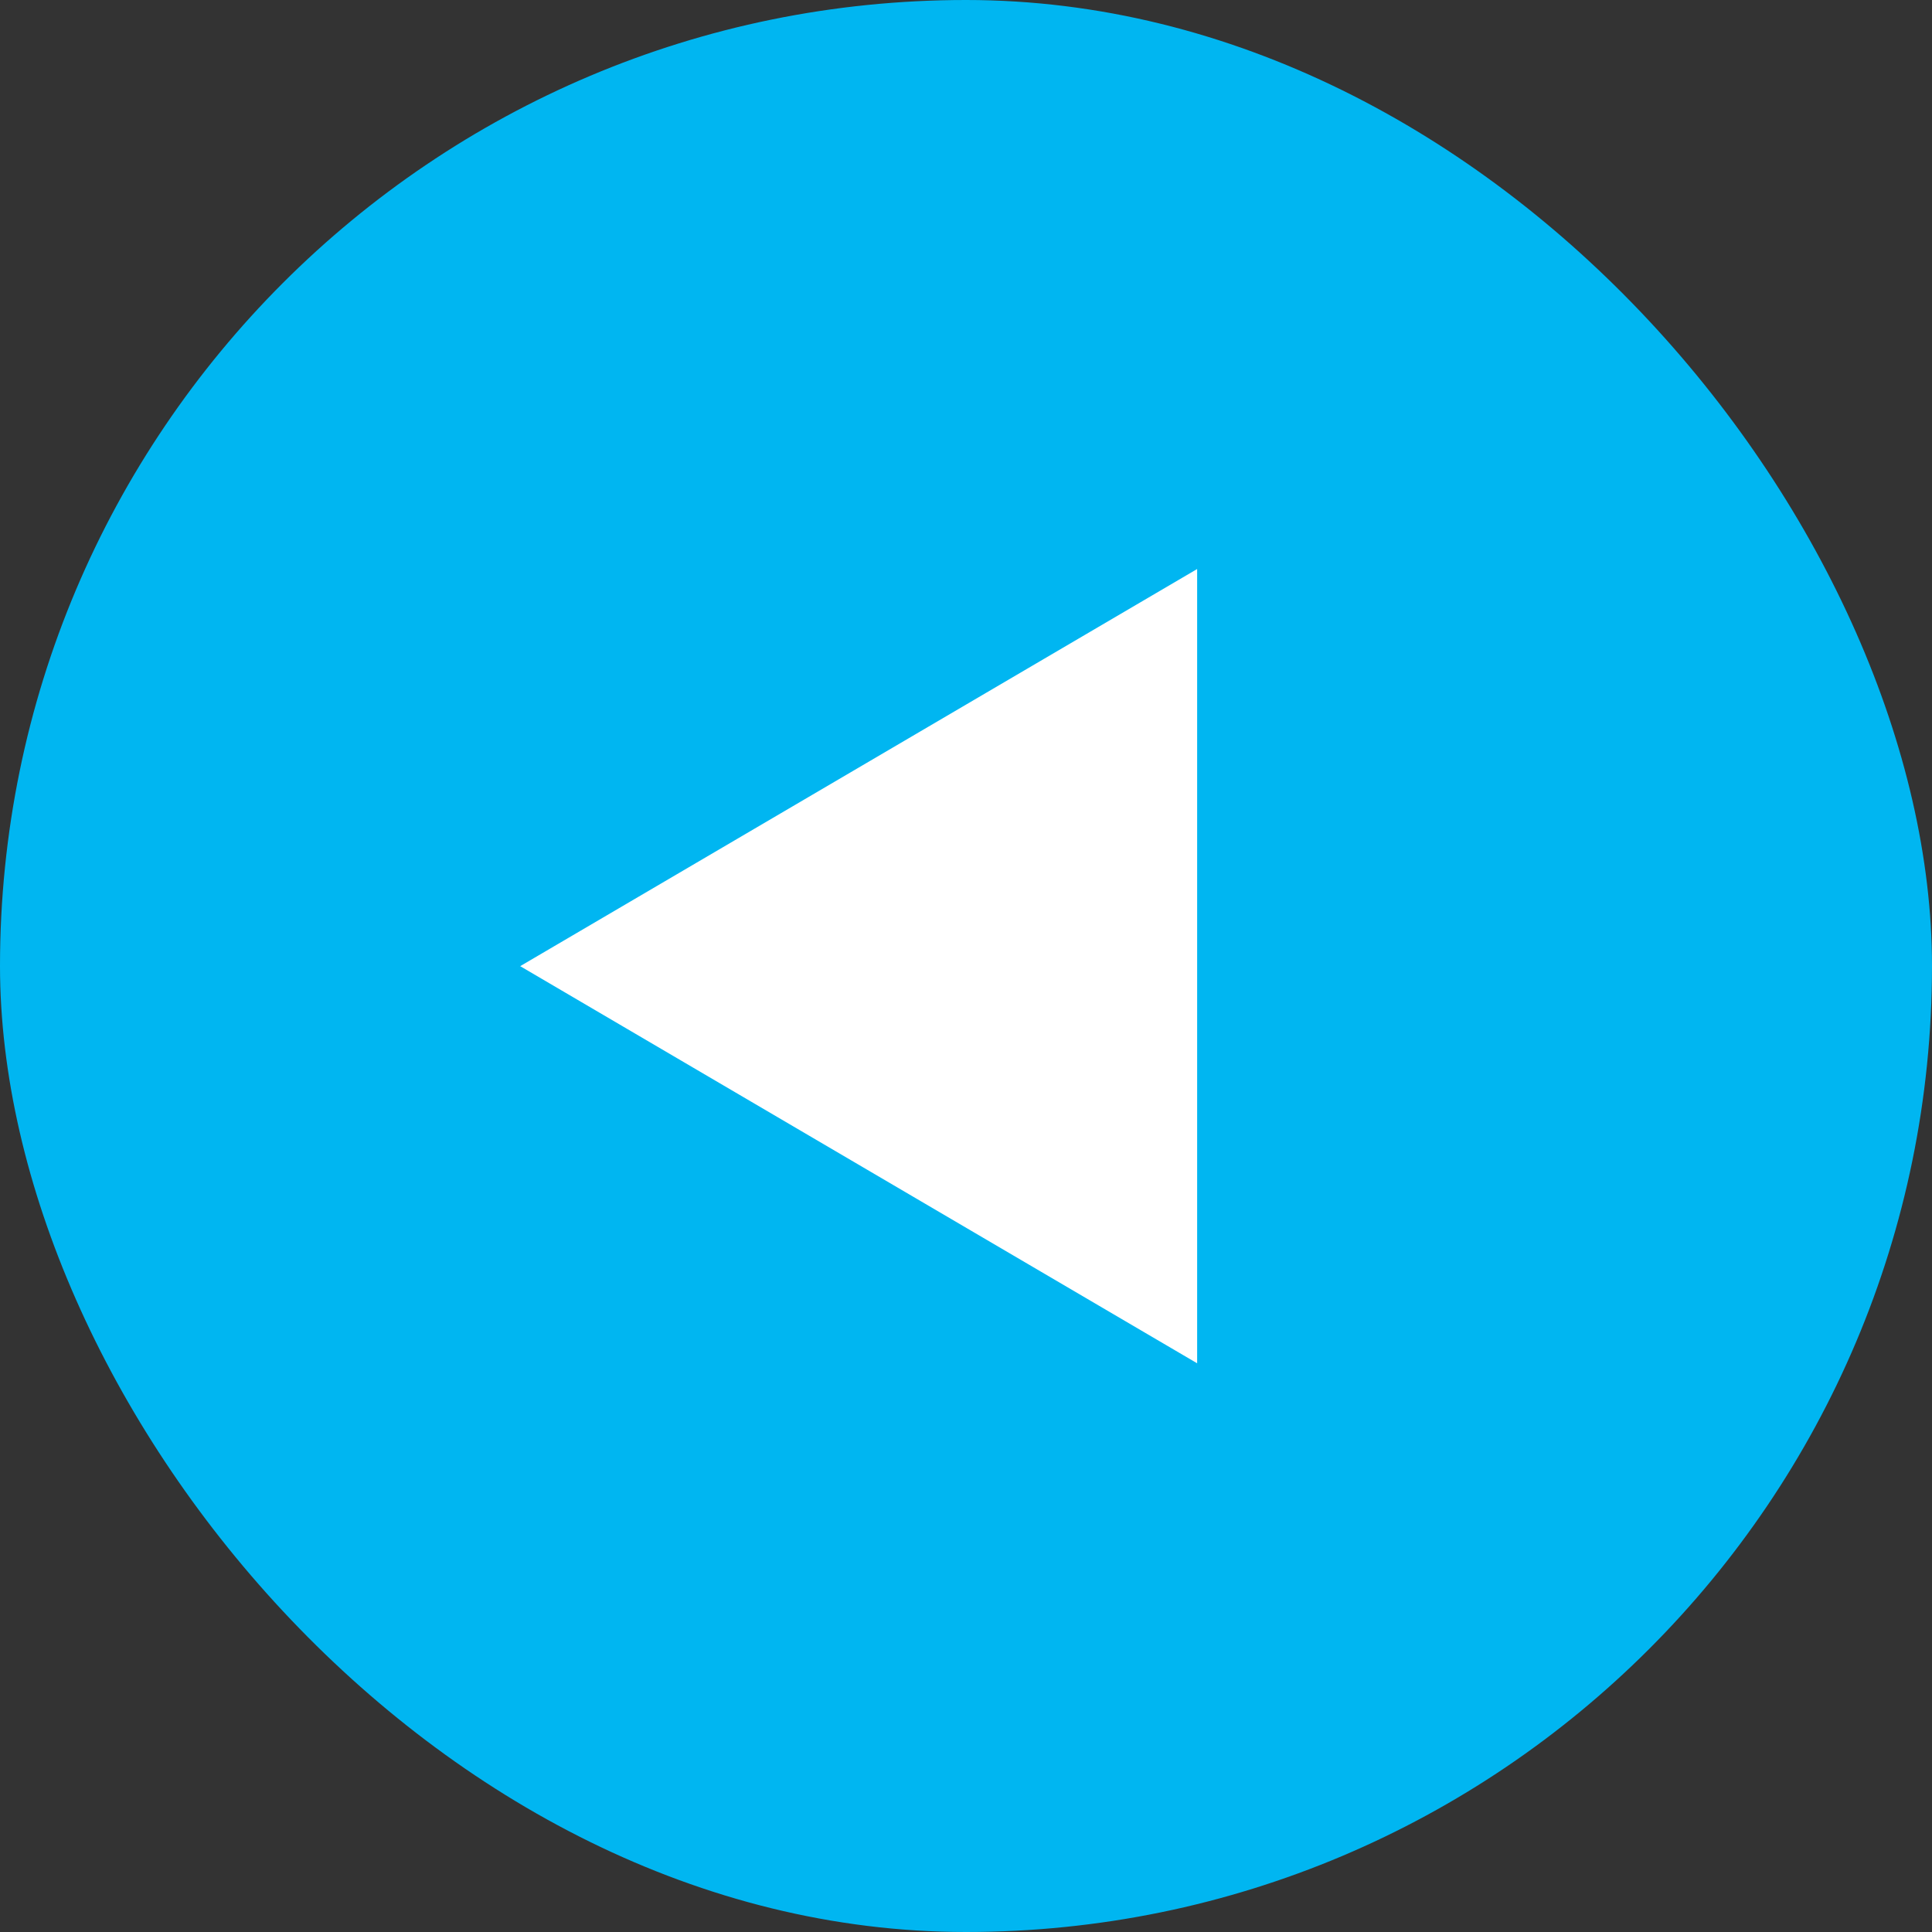
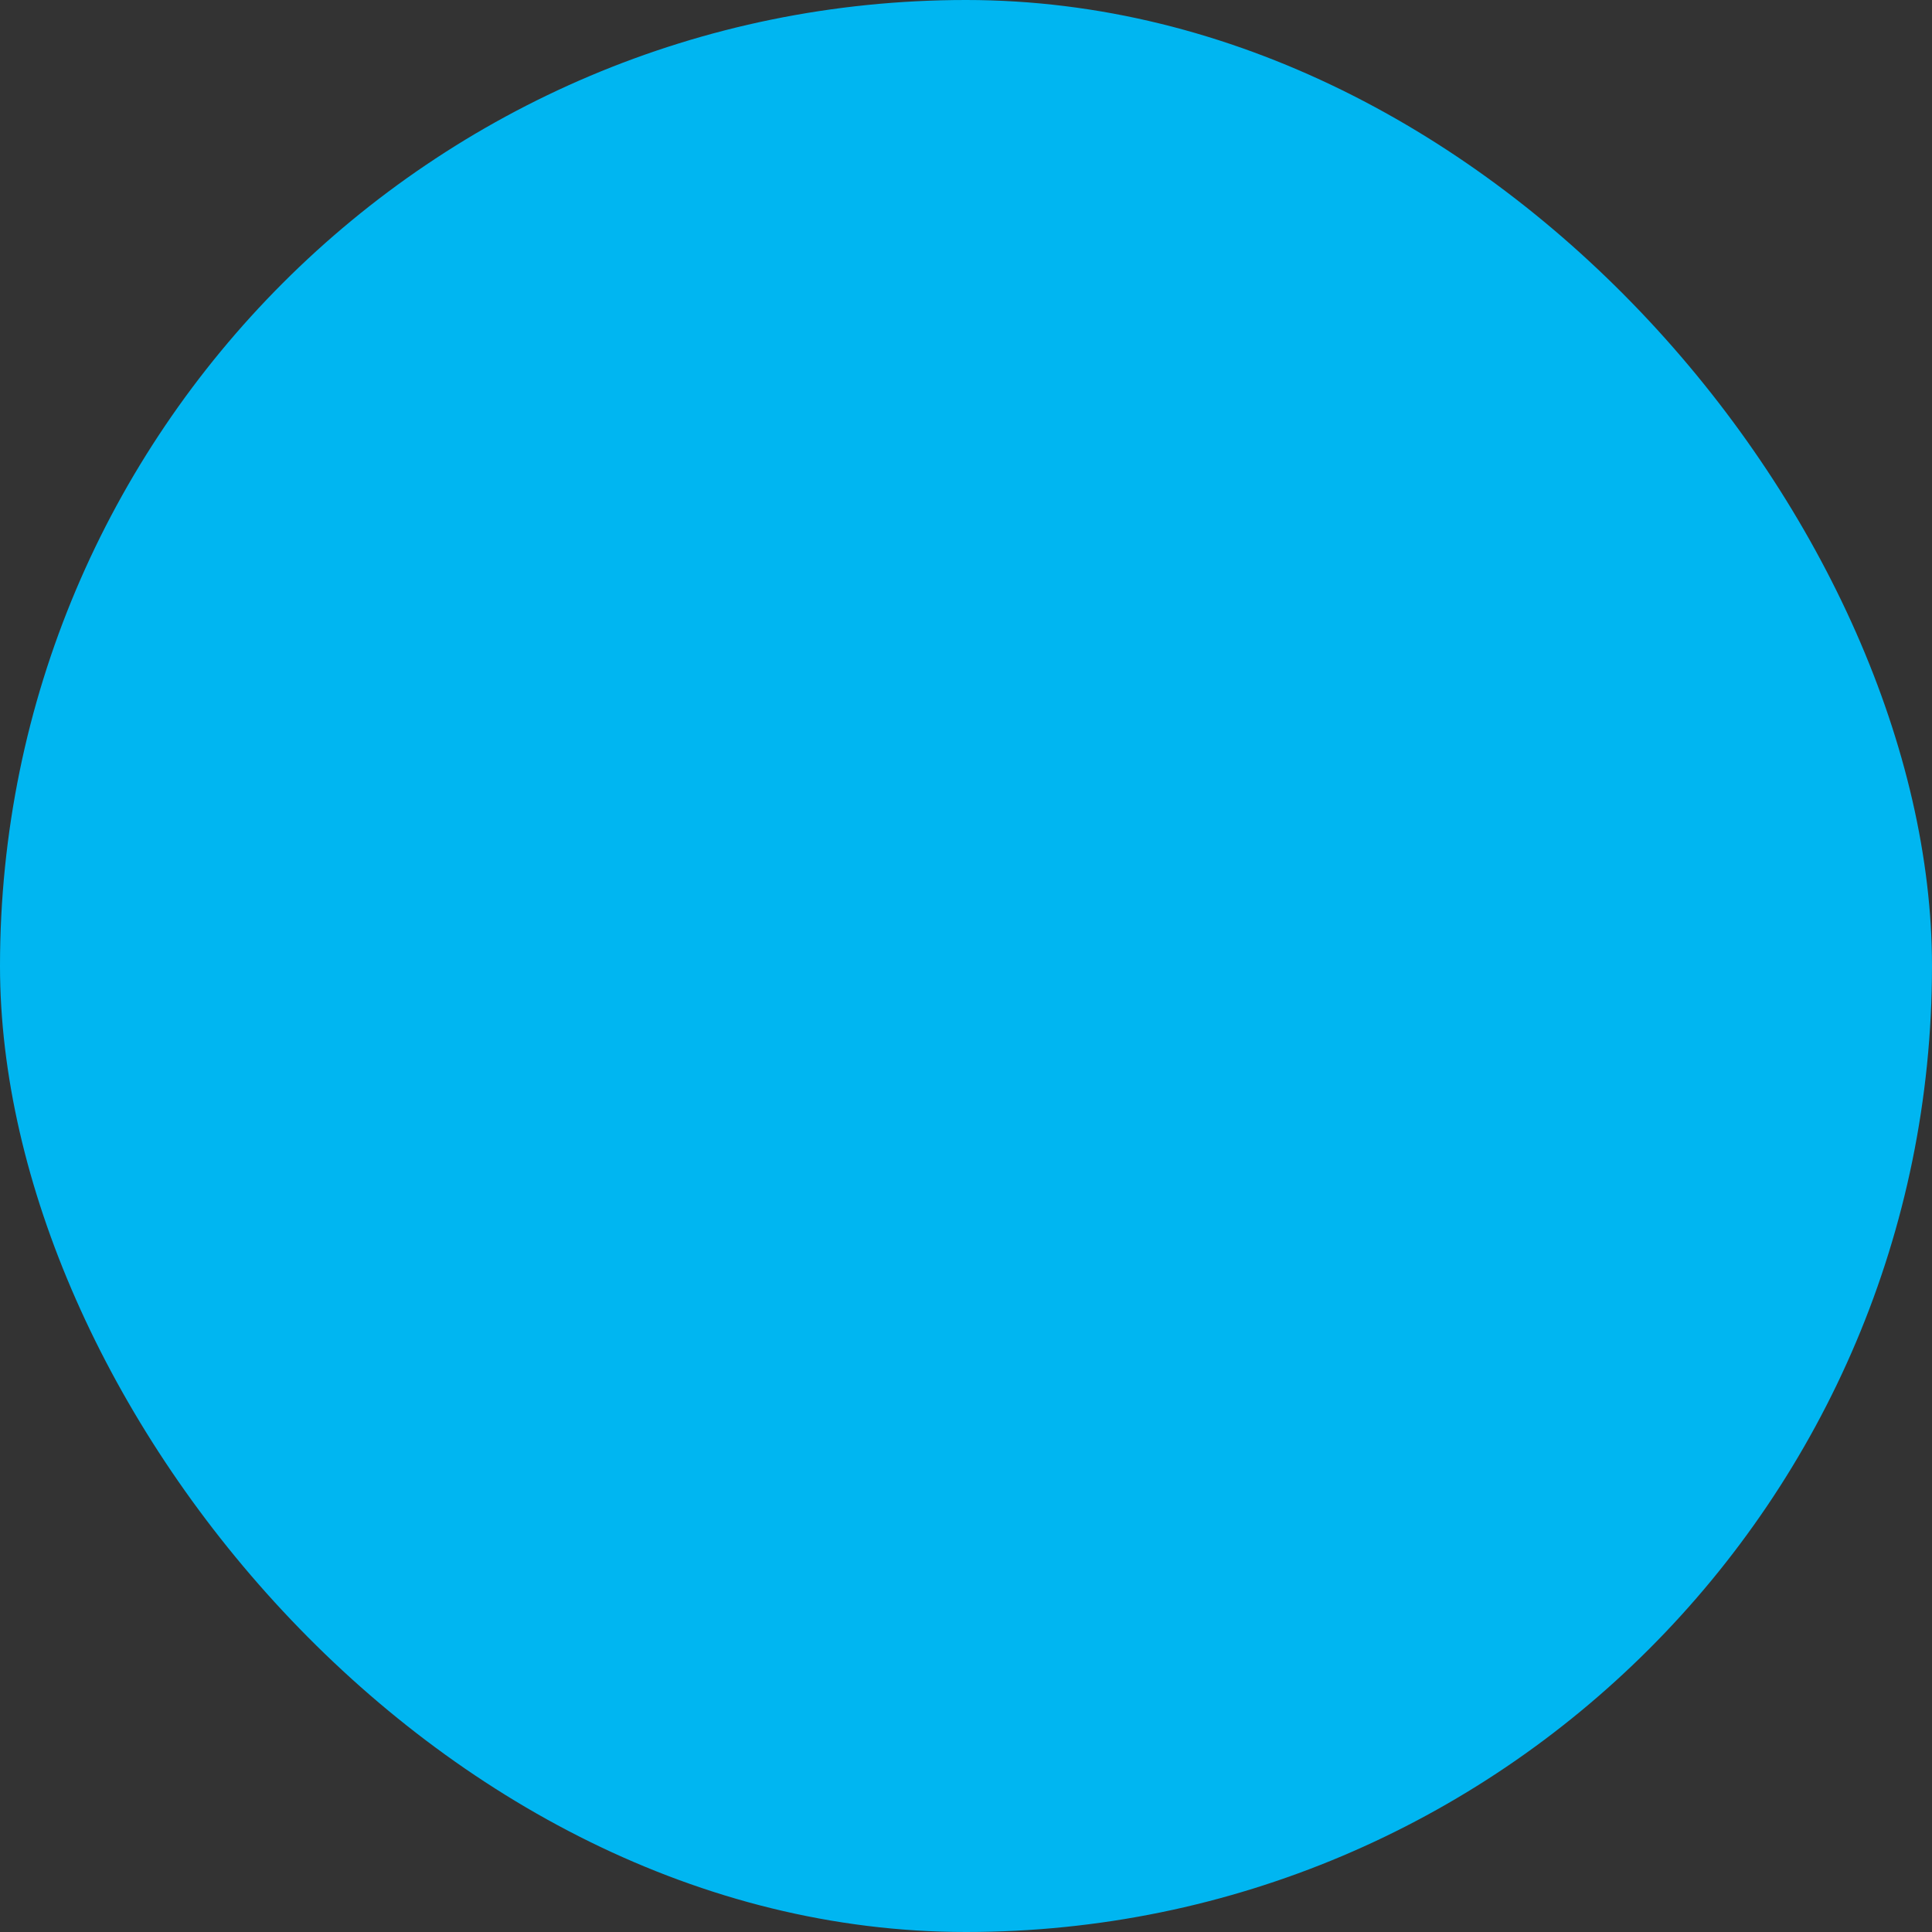
<svg xmlns="http://www.w3.org/2000/svg" width="36" height="36" viewBox="0 0 36 36">
  <rect x="0" y="0" width="36" height="36" fill="#333333" stroke="none" />
  <g id="Group_79" data-name="Group 79" transform="translate(-483 -2302)">
    <rect id="Rectangle_36" data-name="Rectangle 36" width="36" height="36" rx="18" transform="translate(483 2302)" fill="#00b6f1" />
-     <path id="Polygon_1" data-name="Polygon 1" d="M7.4,0l7.4,12.614H0Z" transform="translate(492.693 2327.403) rotate(-90)" fill="#fff" />
  </g>
</svg>